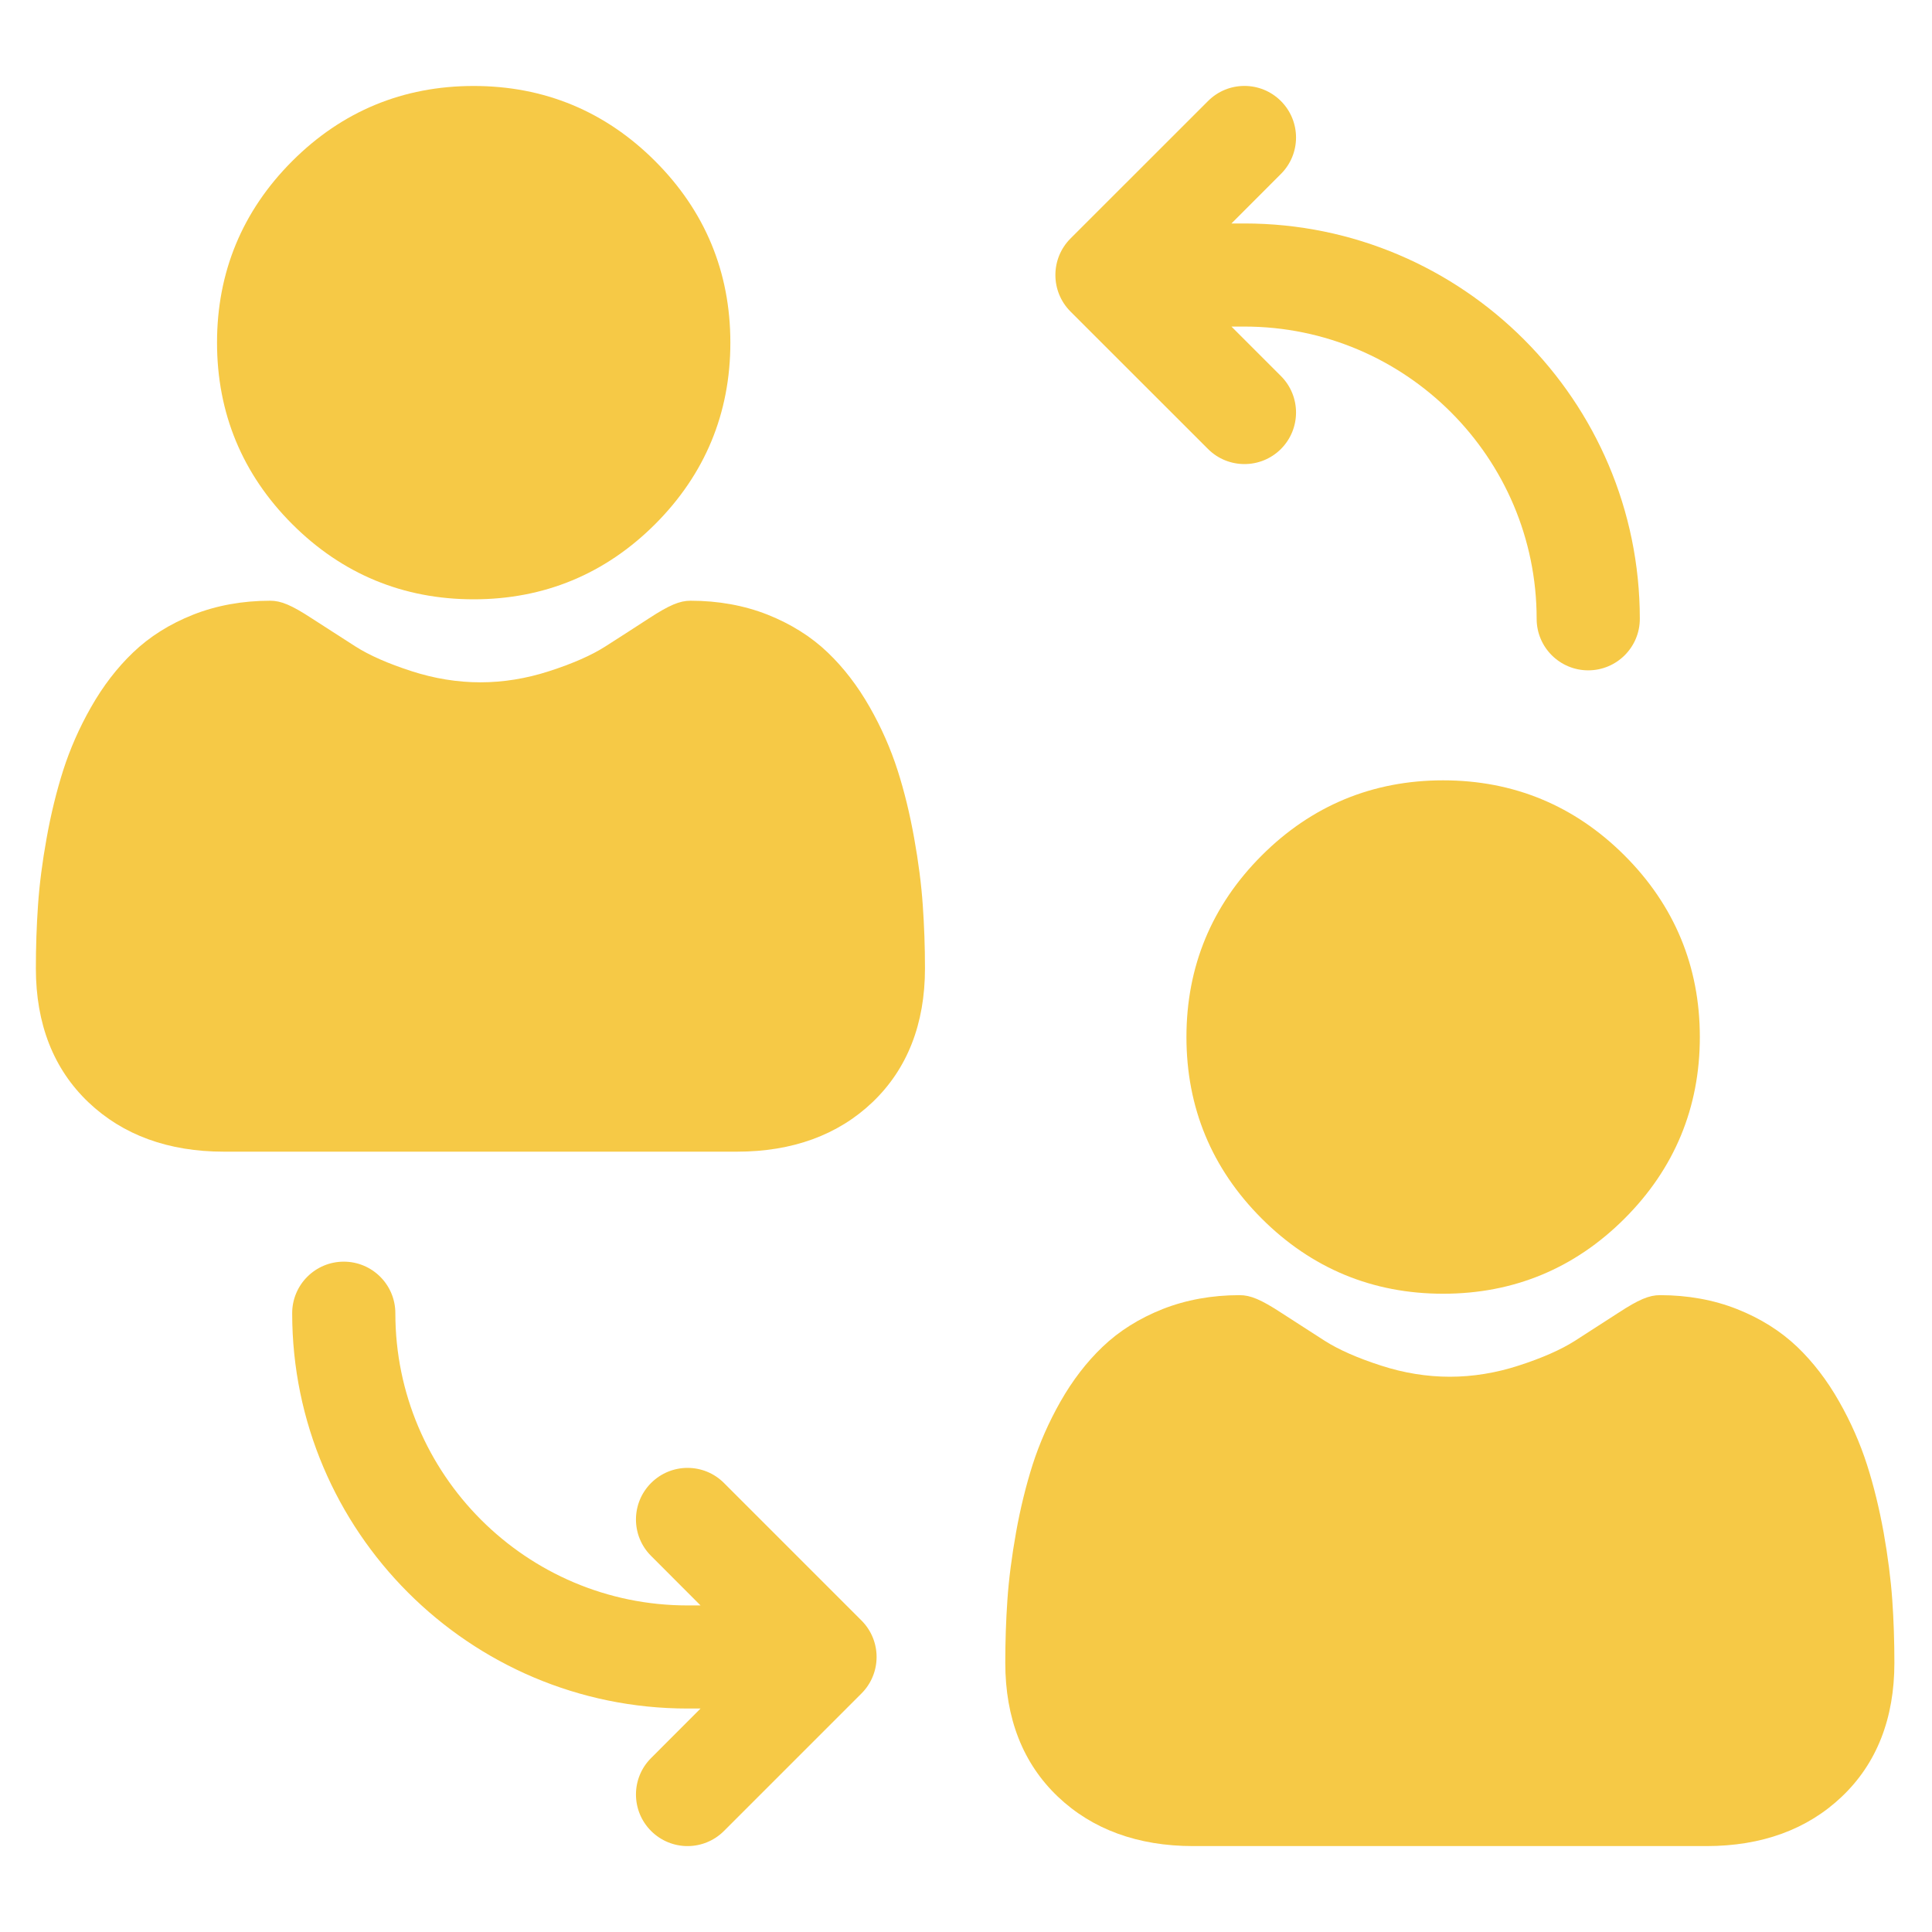
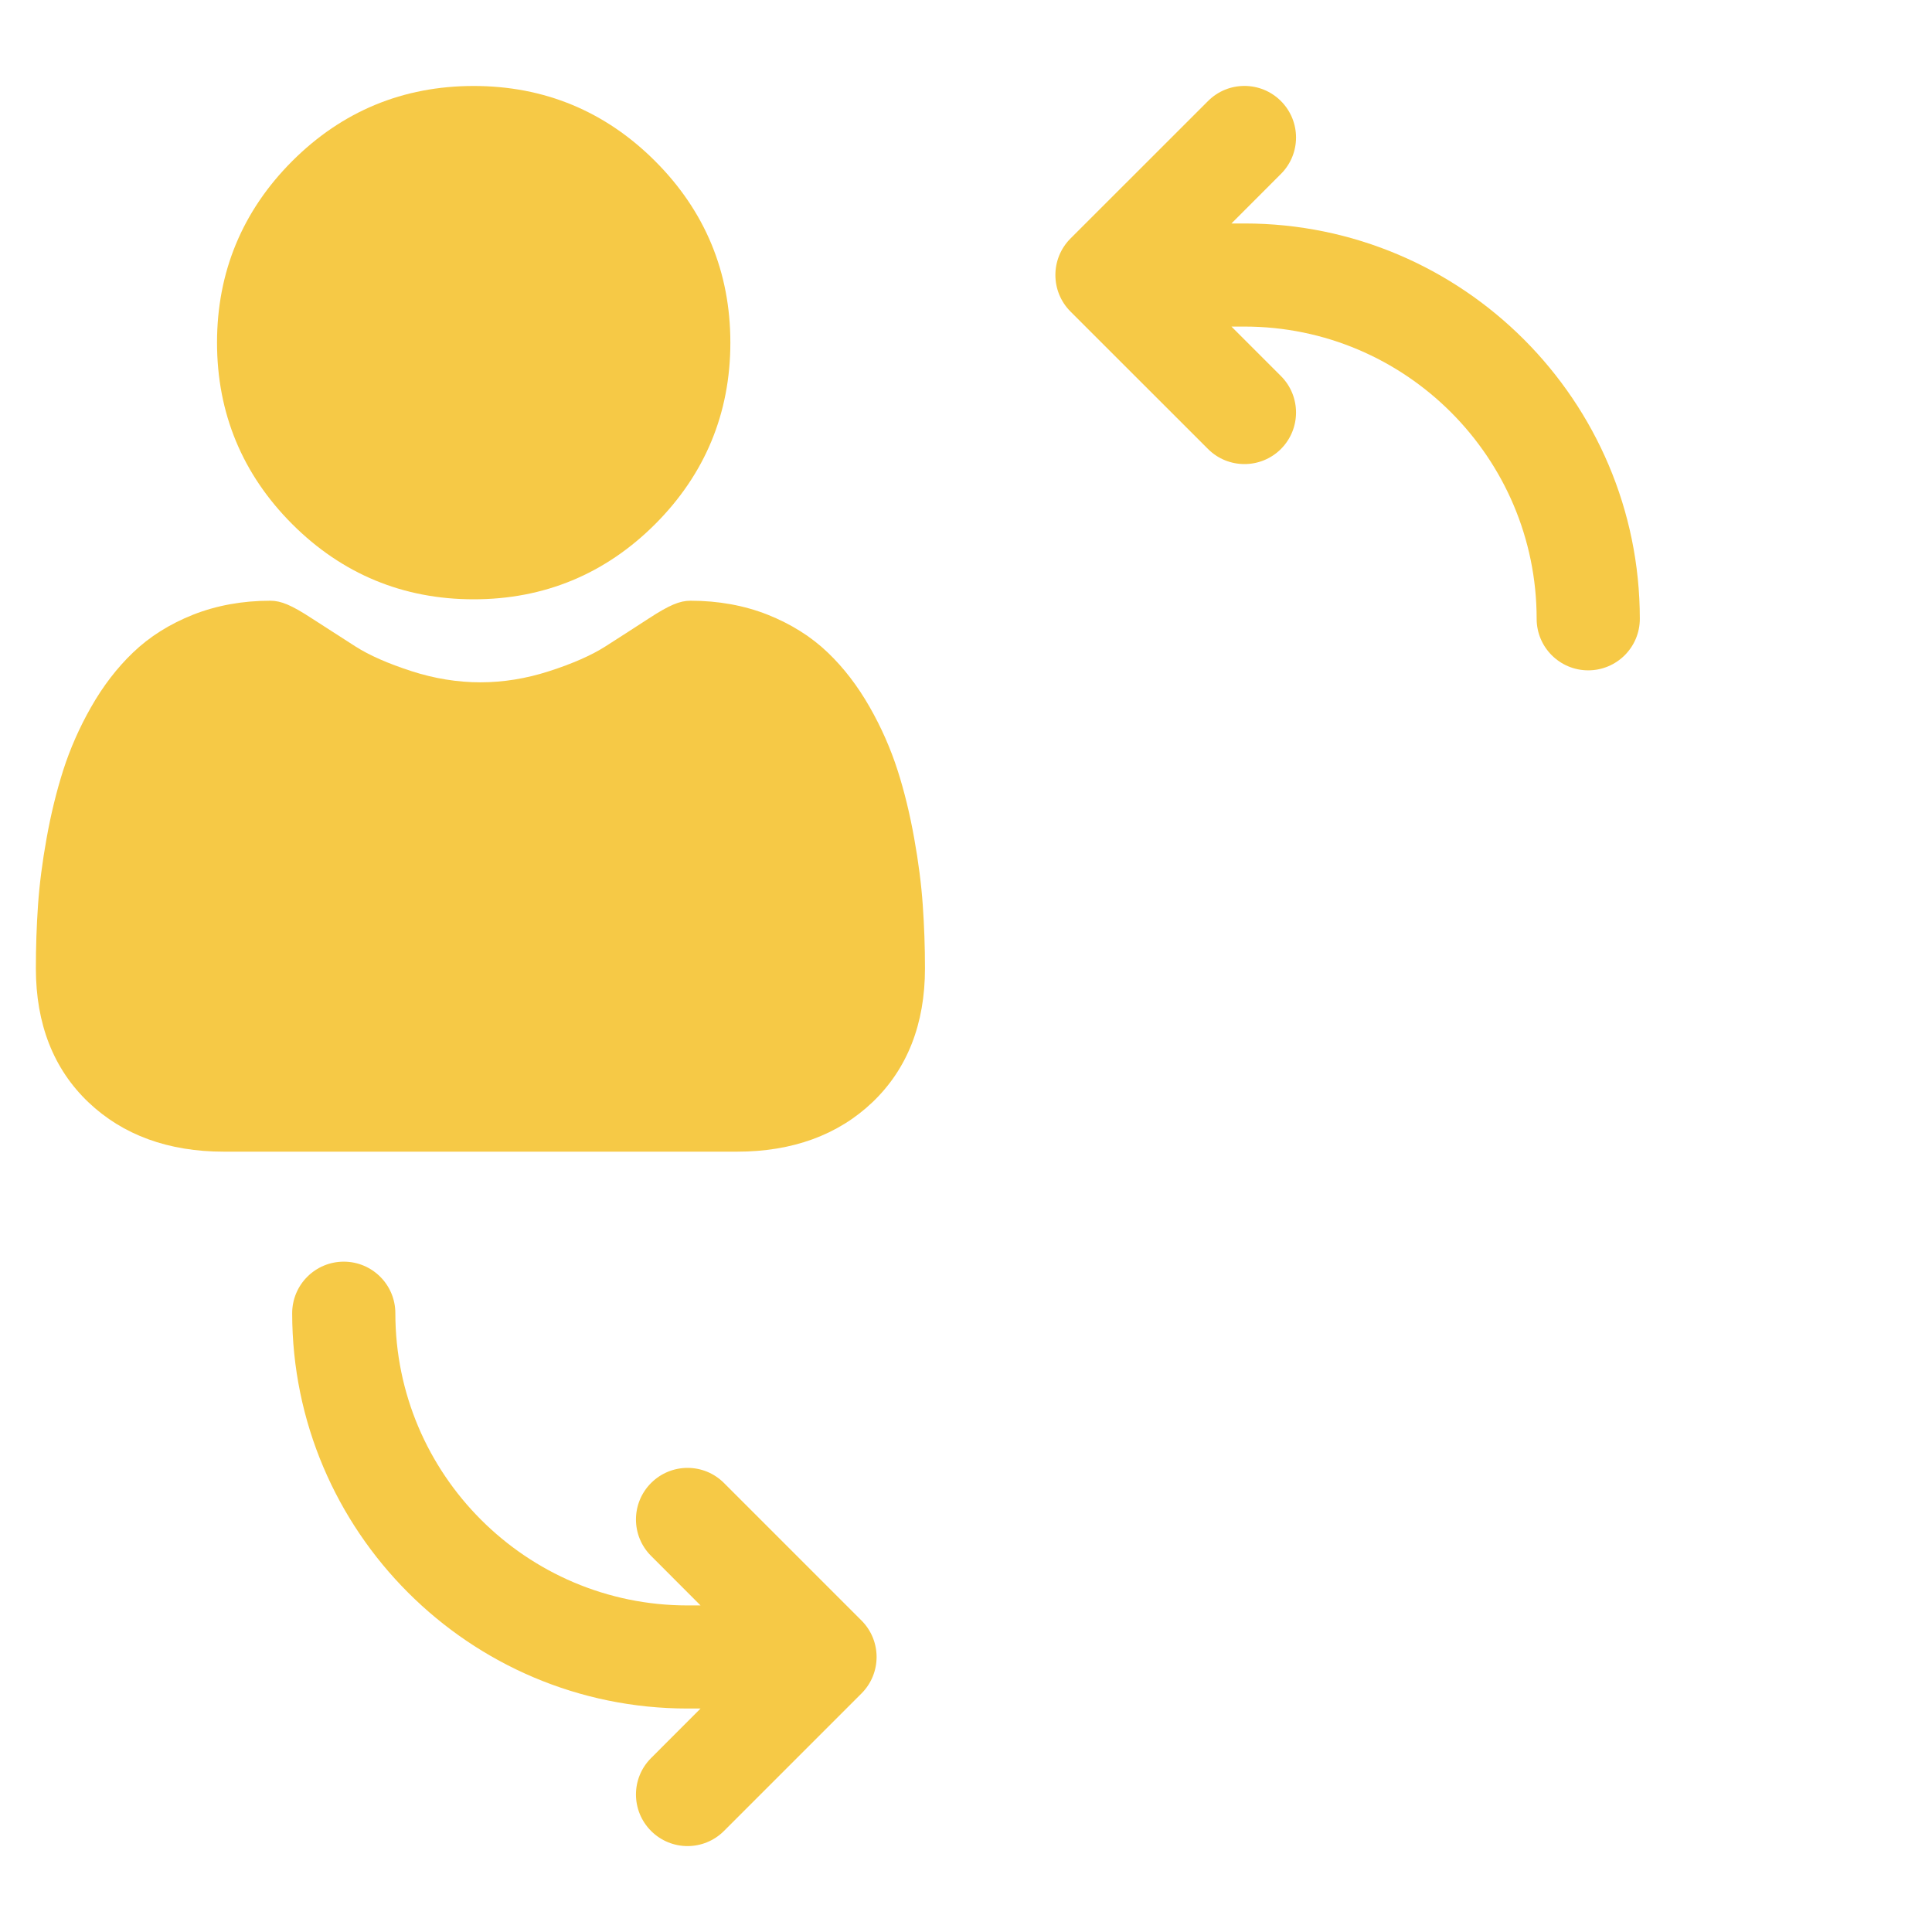
<svg xmlns="http://www.w3.org/2000/svg" width="30" height="30" viewBox="0 0 30 30" fill="none">
  <g clip-path="url(#clip0_1_25)">
    <path d="M19.324 3.47H19.122L19.89 2.701C20.203 2.389 20.203 1.882 19.89 1.569C19.577 1.256 19.07 1.256 18.758 1.569L16.622 3.704C16.31 4.017 16.31 4.524 16.622 4.837L18.758 6.972C18.914 7.128 19.119 7.206 19.324 7.206C19.529 7.206 19.734 7.128 19.89 6.972C20.203 6.659 20.203 6.152 19.89 5.839L19.122 5.071H19.324C21.826 5.071 23.861 7.107 23.861 9.609C23.861 10.051 24.22 10.409 24.662 10.409C25.104 10.409 25.463 10.051 25.463 9.609C25.463 6.224 22.709 3.47 19.324 3.47V3.47Z" fill="#F6C946" />
    <path d="M11.242 23.028C10.93 22.715 10.423 22.715 10.11 23.028C9.797 23.341 9.797 23.848 10.11 24.16L10.878 24.929H10.676C8.174 24.929 6.139 22.893 6.139 20.392C6.139 19.949 5.78 19.591 5.338 19.591C4.896 19.591 4.537 19.949 4.537 20.392C4.537 23.776 7.291 26.53 10.676 26.53H10.878L10.11 27.299C9.797 27.611 9.797 28.118 10.11 28.431C10.266 28.587 10.471 28.666 10.676 28.666C10.881 28.666 11.086 28.587 11.242 28.431L13.377 26.296C13.69 25.983 13.69 25.476 13.377 25.163L11.242 23.028Z" fill="#F6C946" />
    <g clip-path="url(#clip1_1_25)">
      <path d="M22.409 20.089C23.504 20.089 24.452 19.696 25.227 18.921C26.002 18.146 26.395 17.198 26.395 16.103C26.395 15.008 26.002 14.06 25.227 13.285C24.452 12.51 23.504 12.117 22.409 12.117C21.314 12.117 20.366 12.51 19.591 13.285C18.816 14.06 18.423 15.008 18.423 16.103C18.423 17.198 18.816 18.146 19.591 18.921C20.366 19.696 21.314 20.089 22.409 20.089V20.089Z" fill="#F6C946" />
-       <path d="M29.383 24.842C29.36 24.52 29.315 24.168 29.249 23.796C29.181 23.422 29.095 23.069 28.991 22.745C28.884 22.411 28.739 22.081 28.559 21.765C28.373 21.436 28.154 21.151 27.908 20.915C27.65 20.669 27.336 20.471 26.971 20.327C26.609 20.184 26.206 20.111 25.776 20.111C25.607 20.111 25.444 20.18 25.129 20.386C24.934 20.512 24.707 20.659 24.454 20.821C24.237 20.959 23.943 21.088 23.581 21.205C23.227 21.32 22.867 21.378 22.513 21.378C22.158 21.378 21.799 21.32 21.445 21.205C21.082 21.088 20.789 20.959 20.572 20.821C20.321 20.66 20.094 20.514 19.897 20.386C19.582 20.18 19.418 20.111 19.249 20.111C18.819 20.111 18.417 20.184 18.054 20.327C17.69 20.471 17.375 20.669 17.118 20.916C16.872 21.151 16.653 21.436 16.466 21.765C16.287 22.081 16.141 22.411 16.034 22.745C15.931 23.069 15.844 23.422 15.777 23.796C15.711 24.167 15.665 24.519 15.643 24.842C15.621 25.159 15.61 25.488 15.61 25.82C15.61 26.683 15.885 27.383 16.426 27.898C16.961 28.407 17.669 28.666 18.529 28.666H26.497C27.358 28.666 28.065 28.407 28.6 27.898C29.142 27.383 29.416 26.684 29.416 25.82C29.416 25.486 29.405 25.157 29.383 24.842V24.842Z" fill="#F6C946" />
    </g>
    <g clip-path="url(#clip2_1_25)">
      <path d="M7.355 9.306C8.45 9.306 9.399 8.913 10.174 8.138C10.948 7.363 11.341 6.415 11.341 5.32C11.341 4.225 10.948 3.277 10.173 2.502C9.398 1.727 8.45 1.335 7.355 1.335C6.26 1.335 5.312 1.727 4.537 2.502C3.763 3.277 3.37 4.225 3.37 5.32C3.37 6.415 3.763 7.363 4.537 8.138C5.312 8.913 6.261 9.306 7.355 9.306V9.306Z" fill="#F6C946" />
      <path d="M14.329 14.059C14.307 13.737 14.262 13.385 14.195 13.014C14.128 12.639 14.042 12.286 13.938 11.962C13.831 11.628 13.686 11.298 13.506 10.982C13.319 10.653 13.1 10.368 12.854 10.133C12.597 9.886 12.282 9.689 11.918 9.544C11.555 9.401 11.153 9.328 10.723 9.328C10.554 9.328 10.391 9.397 10.075 9.603C9.881 9.729 9.654 9.876 9.4 10.038C9.184 10.176 8.89 10.305 8.527 10.422C8.173 10.537 7.814 10.595 7.459 10.595C7.105 10.595 6.746 10.537 6.391 10.422C6.029 10.305 5.735 10.176 5.519 10.038C5.268 9.877 5.04 9.731 4.843 9.603C4.528 9.397 4.365 9.328 4.196 9.328C3.766 9.328 3.364 9.401 3.001 9.544C2.637 9.688 2.322 9.886 2.065 10.133C1.819 10.368 1.599 10.654 1.413 10.982C1.233 11.298 1.088 11.628 0.981 11.962C0.878 12.286 0.791 12.639 0.724 13.014C0.657 13.384 0.612 13.736 0.59 14.059C0.568 14.376 0.557 14.705 0.557 15.037C0.557 15.9 0.831 16.6 1.373 17.116C1.908 17.625 2.615 17.883 3.476 17.883H11.444C12.304 17.883 13.012 17.625 13.547 17.116C14.088 16.6 14.363 15.901 14.363 15.037C14.363 14.703 14.351 14.374 14.329 14.059V14.059Z" fill="#F6C946" />
    </g>
  </g>
  <defs>
    <clipPath id="clip0_1_25">
      <rect width="30" height="30" fill="white" />
    </clipPath>
    <clipPath id="clip1_1_25">
-       <rect width="16.548" height="16.548" fill="white" transform="translate(14.253 12.117)" />
-     </clipPath>
+       </clipPath>
    <clipPath id="clip2_1_25">
      <rect width="16.548" height="16.548" fill="white" transform="translate(-0.801 1.335)" />
    </clipPath>
  </defs>
</svg>